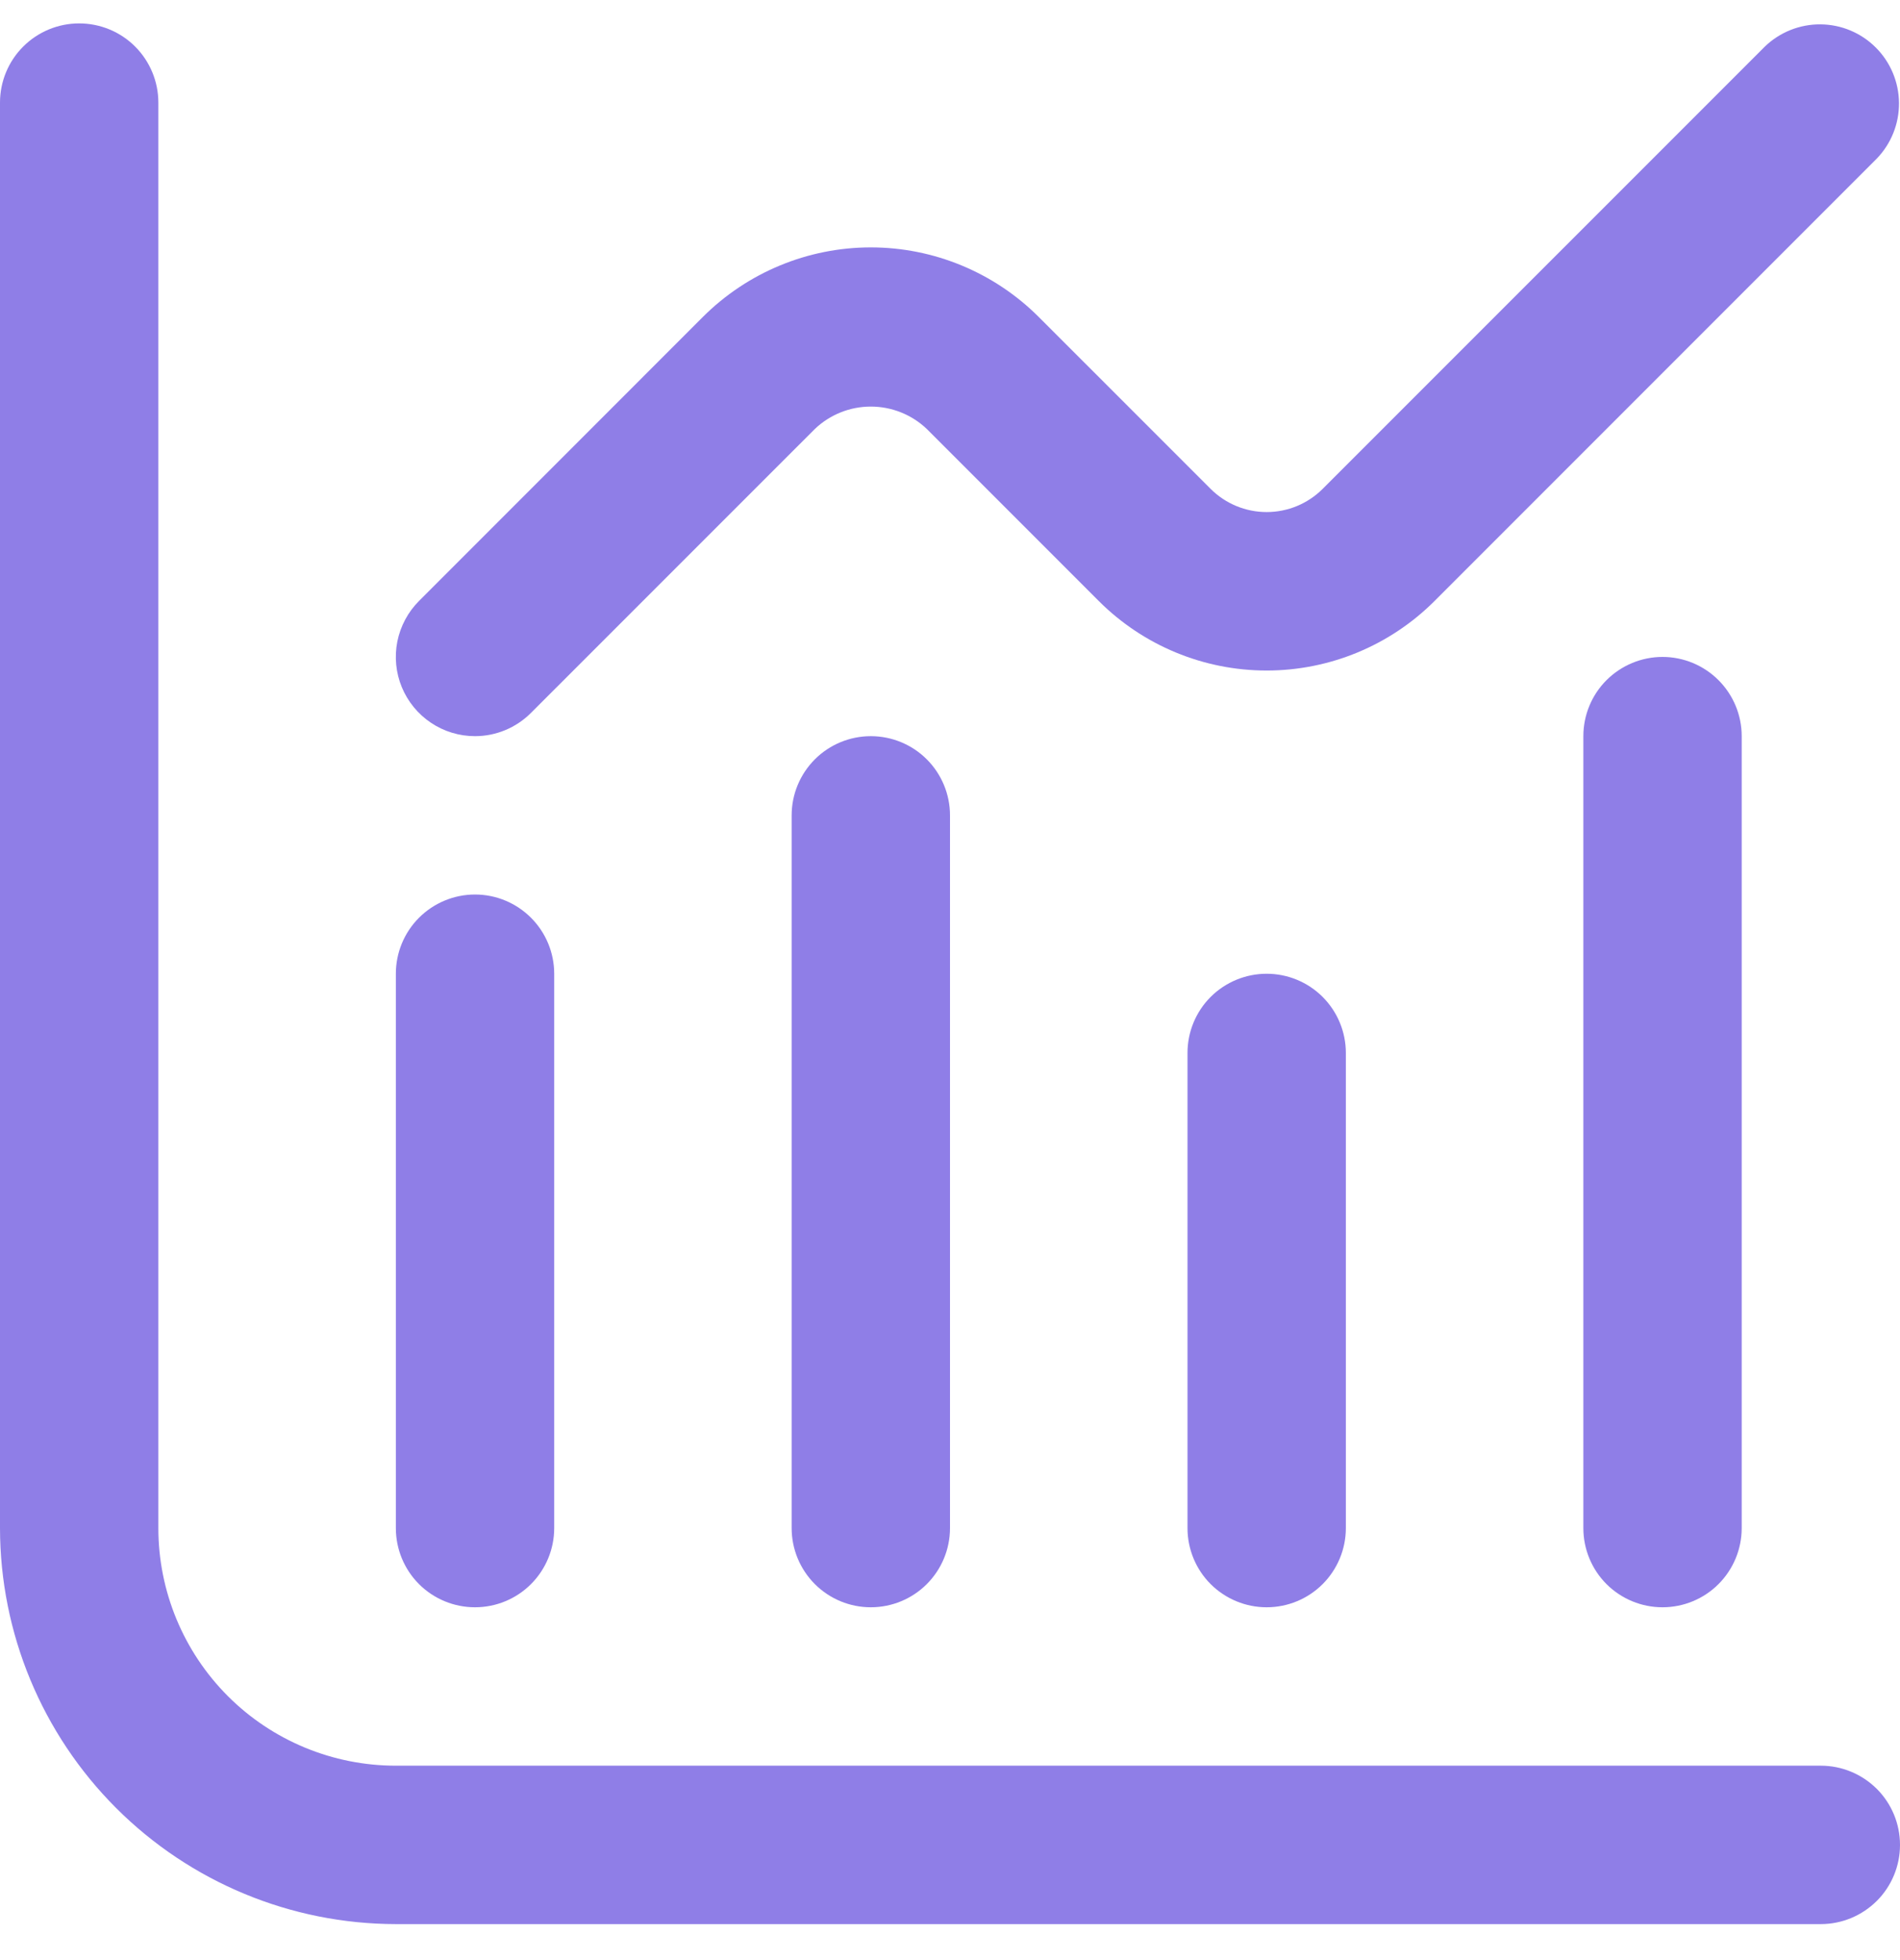
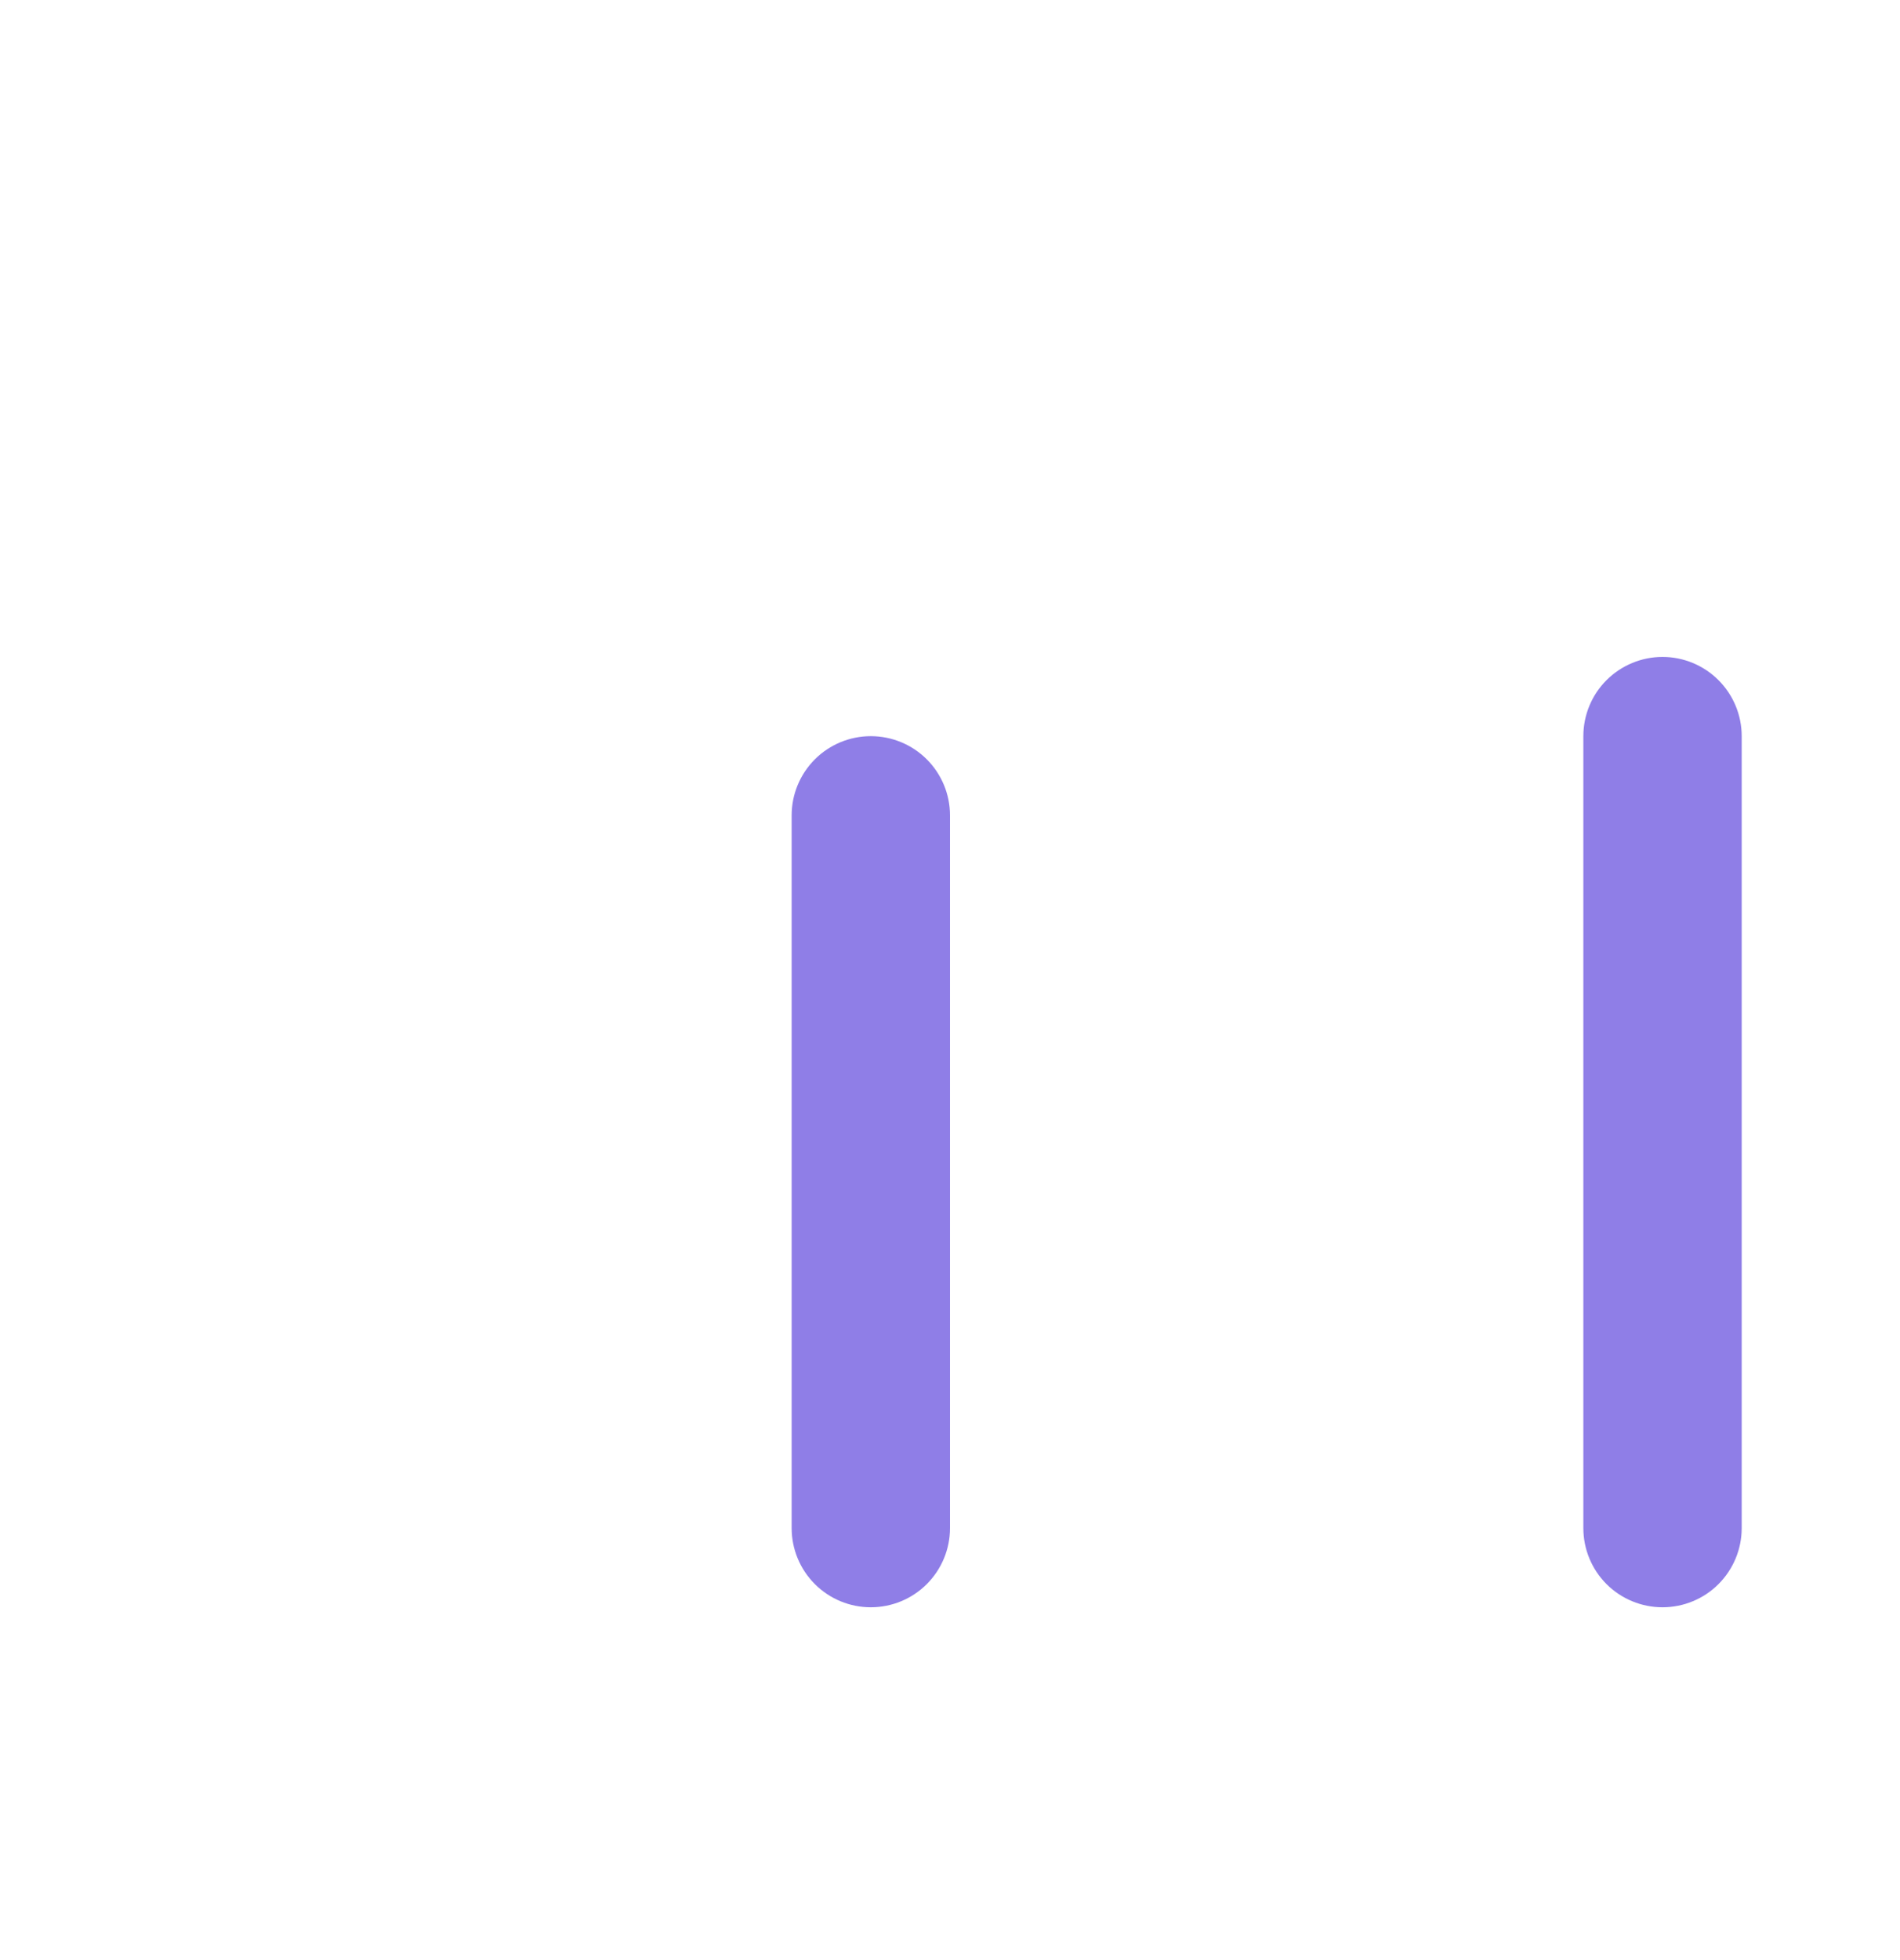
<svg xmlns="http://www.w3.org/2000/svg" width="32" height="33" viewBox="0 0 32 33" fill="none">
  <g clip-path="url(#clip0_973_6049)">
-     <path d="M30.667 29.727H6.667C5.606 29.727 4.588 29.306 3.838 28.556C3.088 27.805 2.667 26.788 2.667 25.727V1.727C2.667 1.374 2.526 1.034 2.276 0.784C2.026 0.534 1.687 0.394 1.333 0.394C0.98 0.394 0.641 0.534 0.391 0.784C0.14 1.034 0 1.374 0 1.727L0 25.727C0.002 27.495 0.705 29.189 1.955 30.439C3.205 31.689 4.899 32.392 6.667 32.394H30.667C31.02 32.394 31.359 32.253 31.61 32.003C31.86 31.753 32 31.414 32 31.061C32 30.707 31.86 30.368 31.61 30.118C31.359 29.868 31.02 29.727 30.667 29.727Z" fill="#8F7EE7" />
-     <path d="M8 27.06C8.354 27.06 8.693 26.92 8.943 26.67C9.193 26.42 9.334 26.081 9.334 25.727V16.394C9.334 16.04 9.193 15.701 8.943 15.451C8.693 15.201 8.354 15.06 8 15.06C7.647 15.06 7.307 15.201 7.057 15.451C6.807 15.701 6.667 16.04 6.667 16.394V25.727C6.667 26.081 6.807 26.42 7.057 26.67C7.307 26.92 7.647 27.06 8 27.06Z" fill="#8F7EE7" />
    <path d="M13.333 13.727V25.727C13.333 26.081 13.474 26.42 13.724 26.67C13.974 26.92 14.313 27.06 14.666 27.06C15.02 27.06 15.359 26.92 15.609 26.67C15.859 26.42 16 26.081 16 25.727V13.727C16 13.373 15.859 13.034 15.609 12.784C15.359 12.534 15.02 12.394 14.666 12.394C14.313 12.394 13.974 12.534 13.724 12.784C13.474 13.034 13.333 13.373 13.333 13.727Z" fill="#8F7EE7" />
-     <path d="M20 17.727V25.727C20 26.081 20.14 26.42 20.39 26.67C20.641 26.92 20.98 27.06 21.333 27.06C21.687 27.06 22.026 26.92 22.276 26.67C22.526 26.42 22.667 26.081 22.667 25.727V17.727C22.667 17.373 22.526 17.034 22.276 16.784C22.026 16.534 21.687 16.394 21.333 16.394C20.98 16.394 20.641 16.534 20.39 16.784C20.14 17.034 20 17.373 20 17.727Z" fill="#8F7EE7" />
    <path d="M26.667 12.394V25.727C26.667 26.081 26.807 26.42 27.057 26.67C27.308 26.92 27.647 27.06 28 27.06C28.354 27.06 28.693 26.92 28.943 26.67C29.193 26.42 29.334 26.081 29.334 25.727V12.394C29.334 12.04 29.193 11.701 28.943 11.451C28.693 11.201 28.354 11.06 28 11.06C27.647 11.06 27.308 11.201 27.057 11.451C26.807 11.701 26.667 12.04 26.667 12.394Z" fill="#8F7EE7" />
-     <path d="M8 12.394C8.353 12.394 8.692 12.253 8.942 12.003L13.724 7.222C13.978 6.98 14.315 6.845 14.666 6.845C15.017 6.845 15.355 6.98 15.609 7.222L18.505 10.118C19.255 10.868 20.272 11.289 21.333 11.289C22.394 11.289 23.411 10.868 24.161 10.118L31.609 2.67C31.852 2.418 31.986 2.082 31.983 1.732C31.98 1.382 31.84 1.048 31.593 0.801C31.346 0.553 31.011 0.413 30.662 0.41C30.312 0.407 29.975 0.542 29.724 0.784L22.276 8.231C22.026 8.481 21.687 8.621 21.333 8.621C20.98 8.621 20.64 8.481 20.39 8.231L17.494 5.336C16.744 4.587 15.727 4.165 14.666 4.165C13.606 4.165 12.588 4.587 11.838 5.336L7.057 10.118C6.871 10.304 6.744 10.542 6.692 10.8C6.641 11.059 6.667 11.327 6.768 11.571C6.869 11.814 7.04 12.023 7.259 12.169C7.478 12.316 7.736 12.394 8 12.394Z" fill="#8F7EE7" />
  </g>
  <defs>
    <clipPath id="clip0_973_6049">
      <rect width="32" height="32" fill="white" transform="translate(0 0.394)" />
    </clipPath>
  </defs>
</svg>